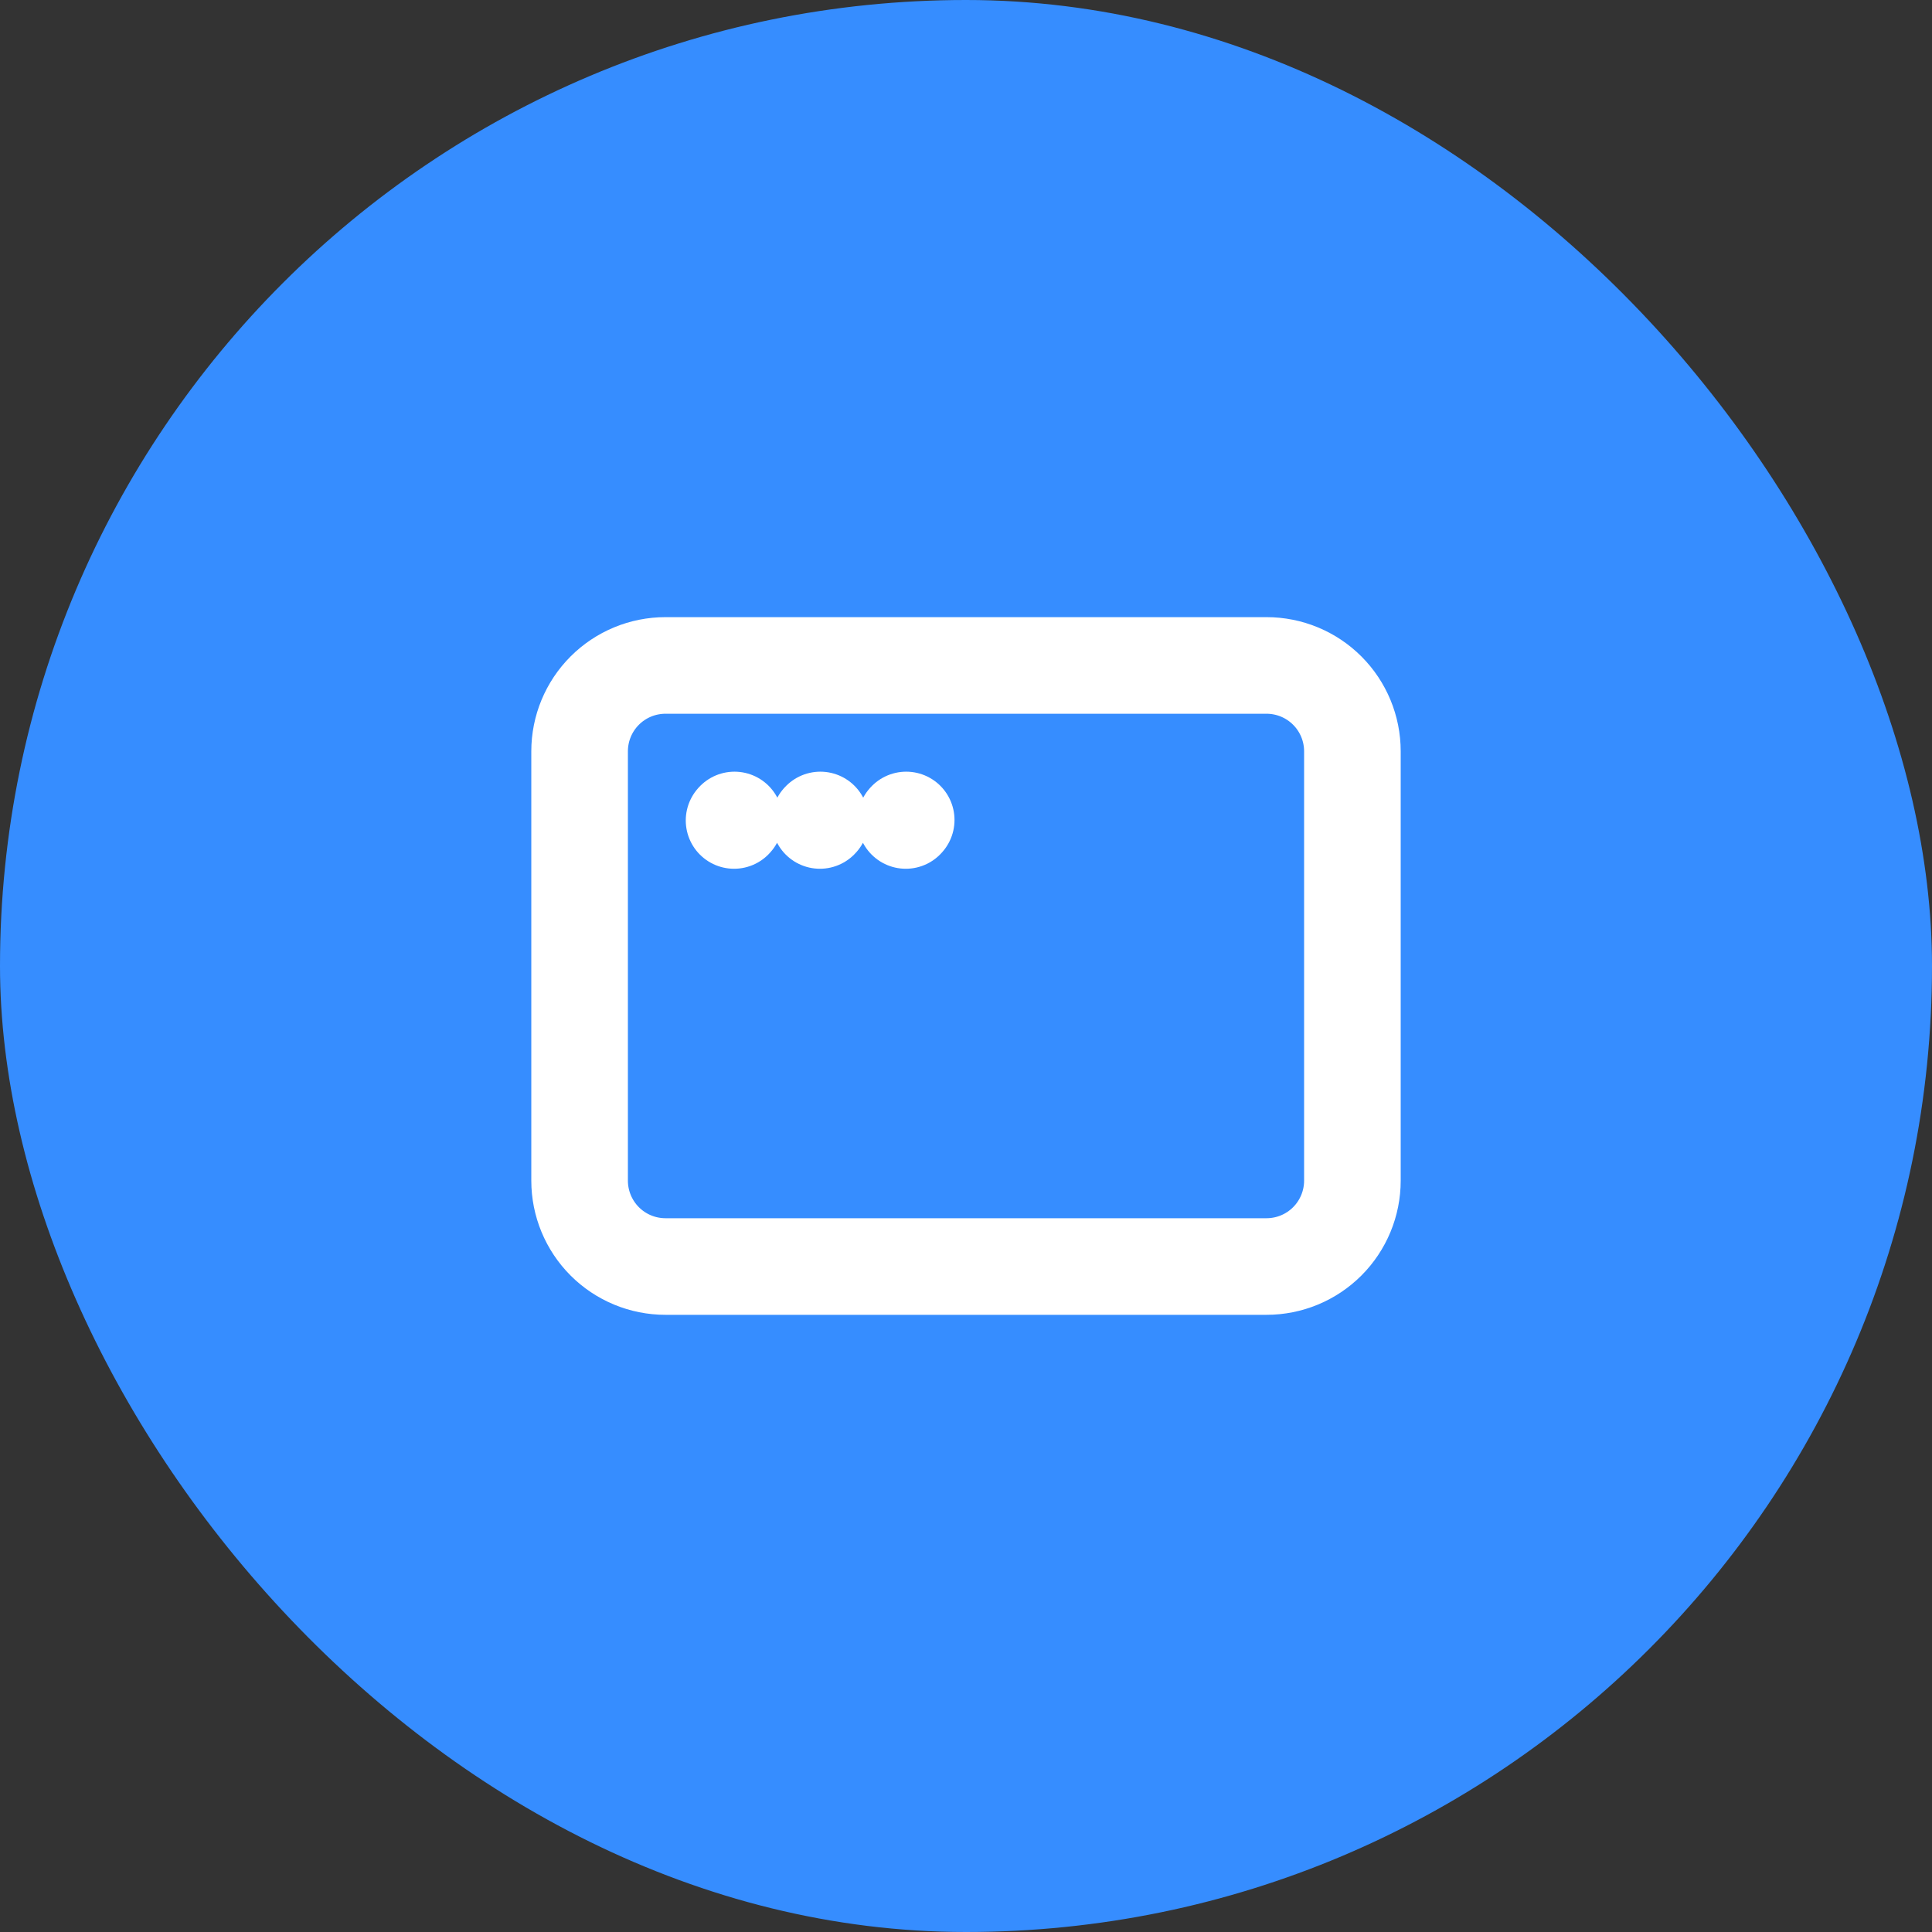
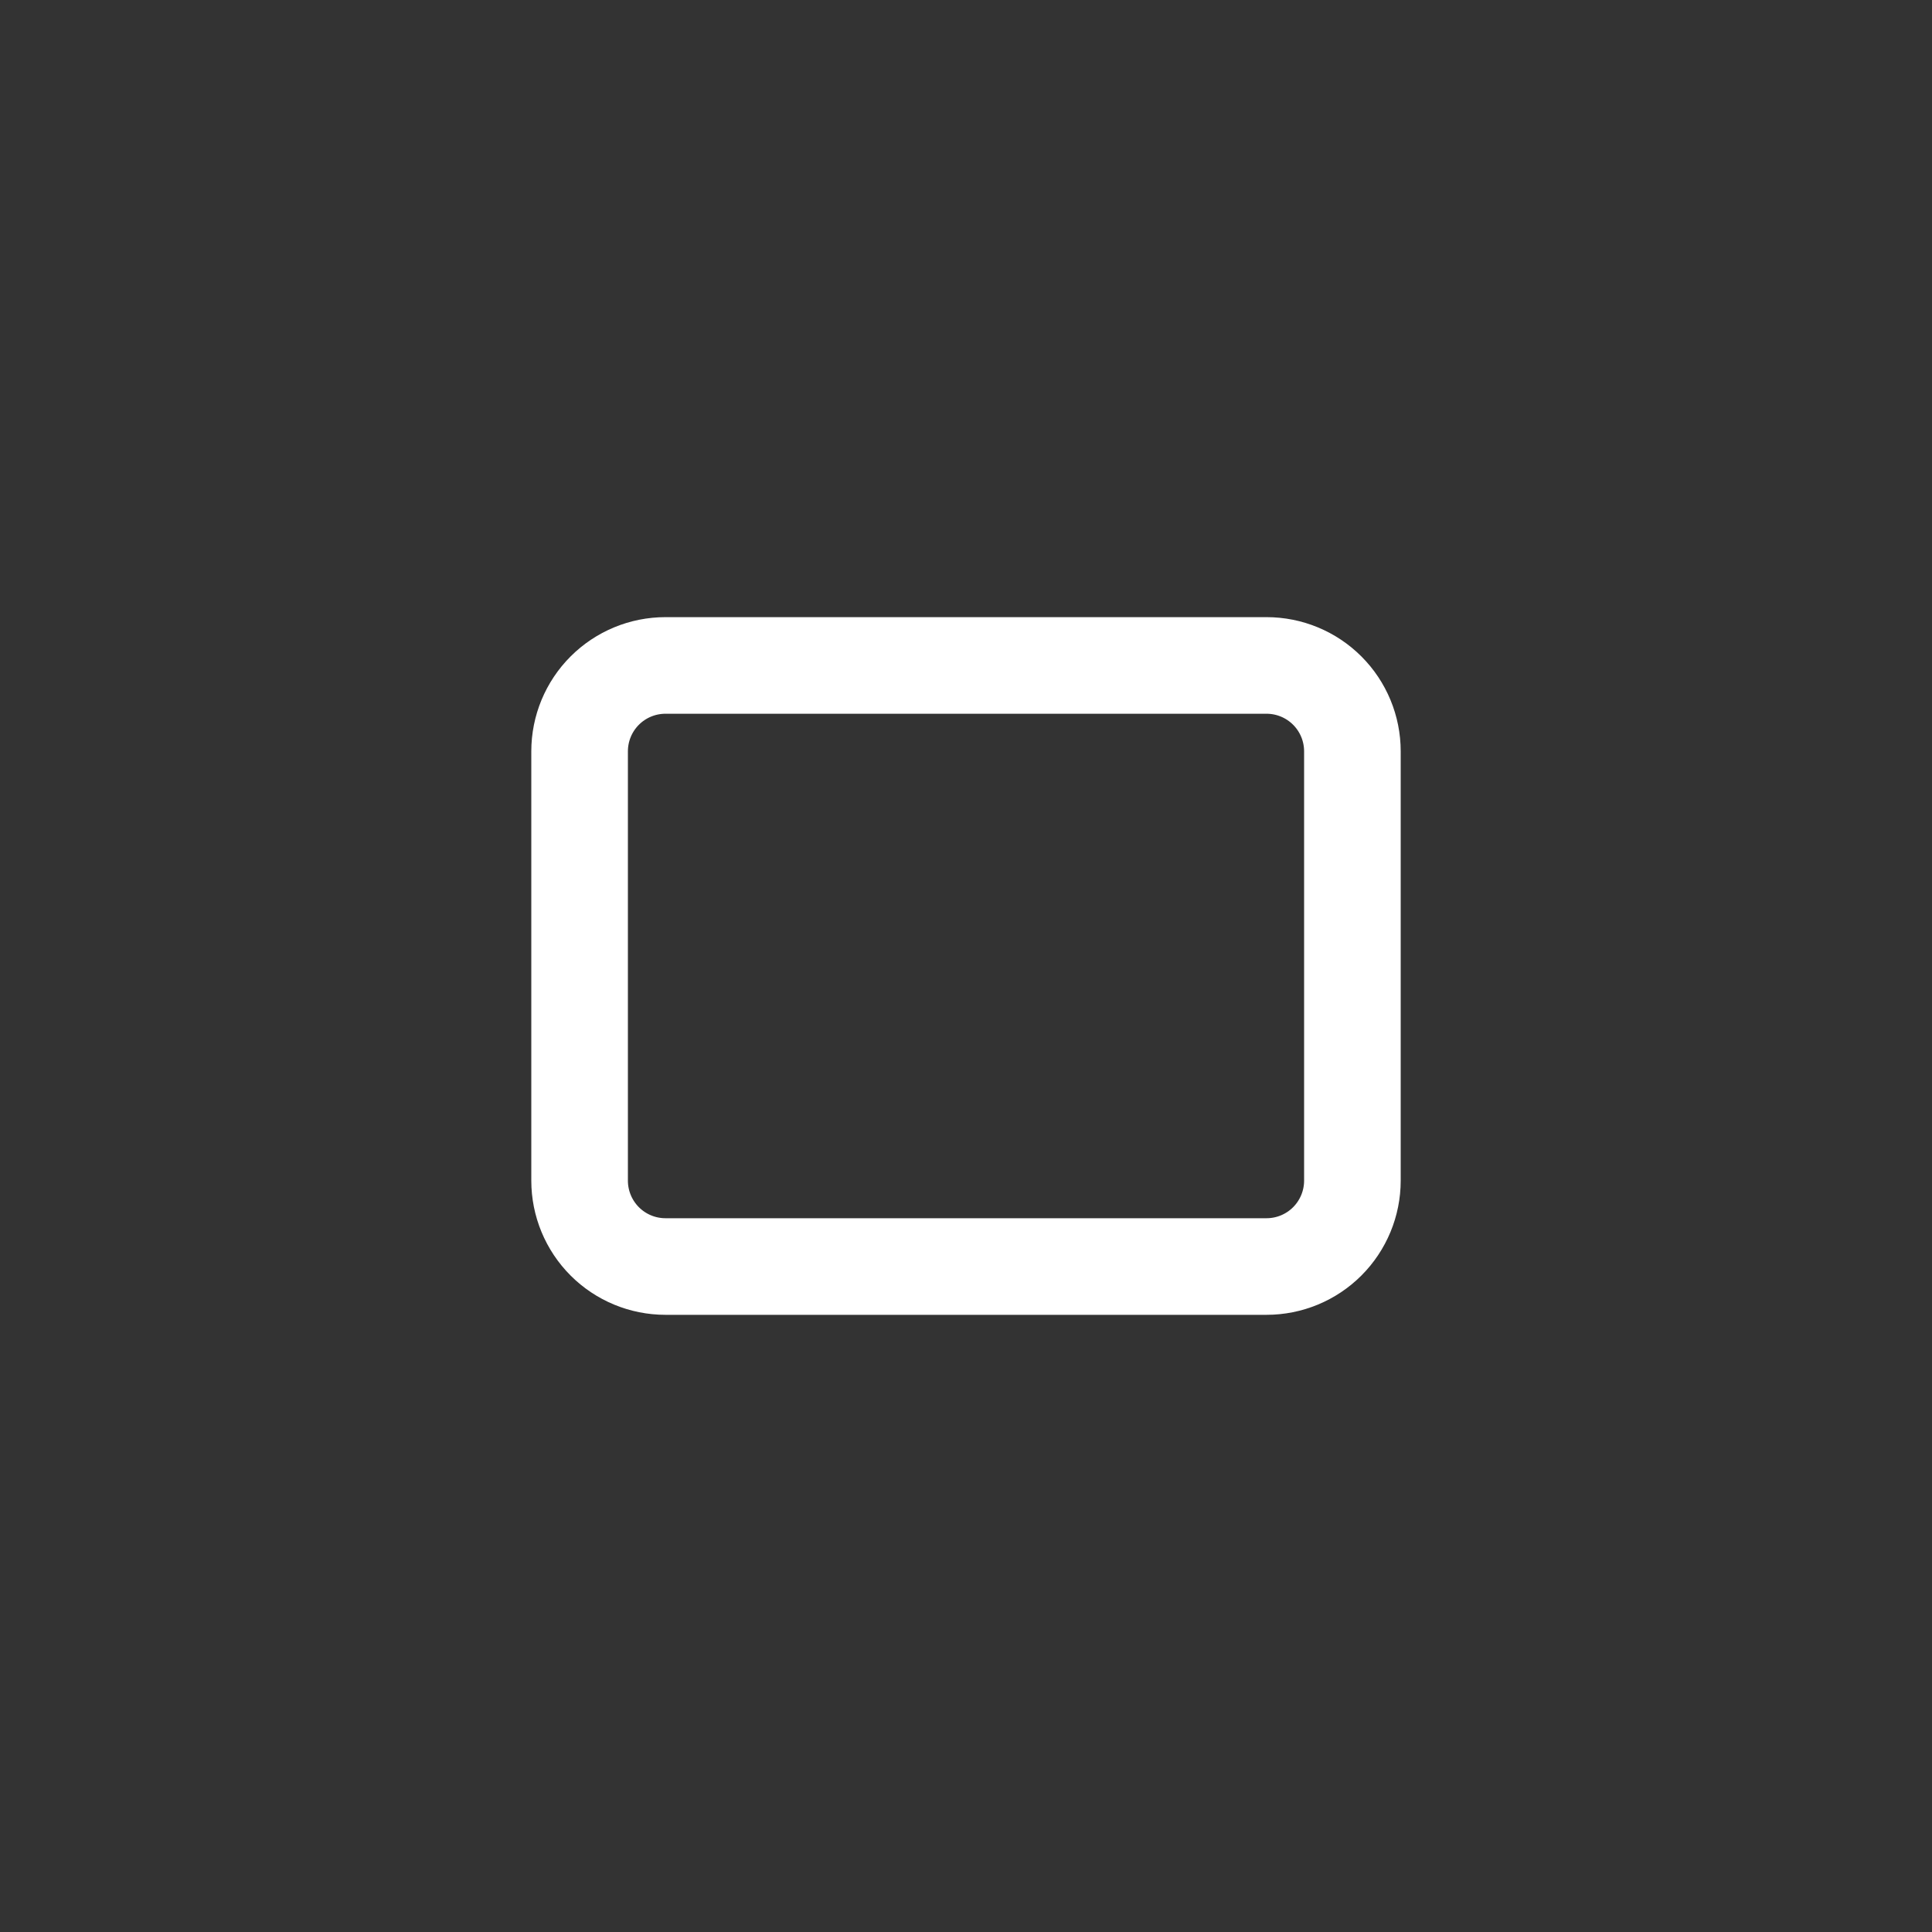
<svg xmlns="http://www.w3.org/2000/svg" width="60" height="60" viewBox="0 0 60 60" fill="none">
  <rect x="0" y="0" width="60" height="60" fill="#333333" stroke="none" />
-   <rect width="60" height="60" rx="30" fill="#368DFF" />
  <path d="M18 36.666V23.333C18 22.625 18.281 21.947 18.781 21.447C19.281 20.947 19.959 20.666 20.667 20.666H39.333C40.041 20.666 40.719 20.947 41.219 21.447C41.719 21.947 42 22.625 42 23.333V36.666C42 37.373 41.719 38.051 41.219 38.552C40.719 39.052 40.041 39.333 39.333 39.333H20.667C19.959 39.333 19.281 39.052 18.781 38.552C18.281 38.051 18 37.373 18 36.666Z" stroke="white" stroke-width="3" />
-   <path d="M22.797 25.48L22.81 25.465M25.463 25.48L25.477 25.465M28.13 25.48L28.143 25.465" stroke="white" stroke-width="3" stroke-linecap="round" stroke-linejoin="round" />
</svg>